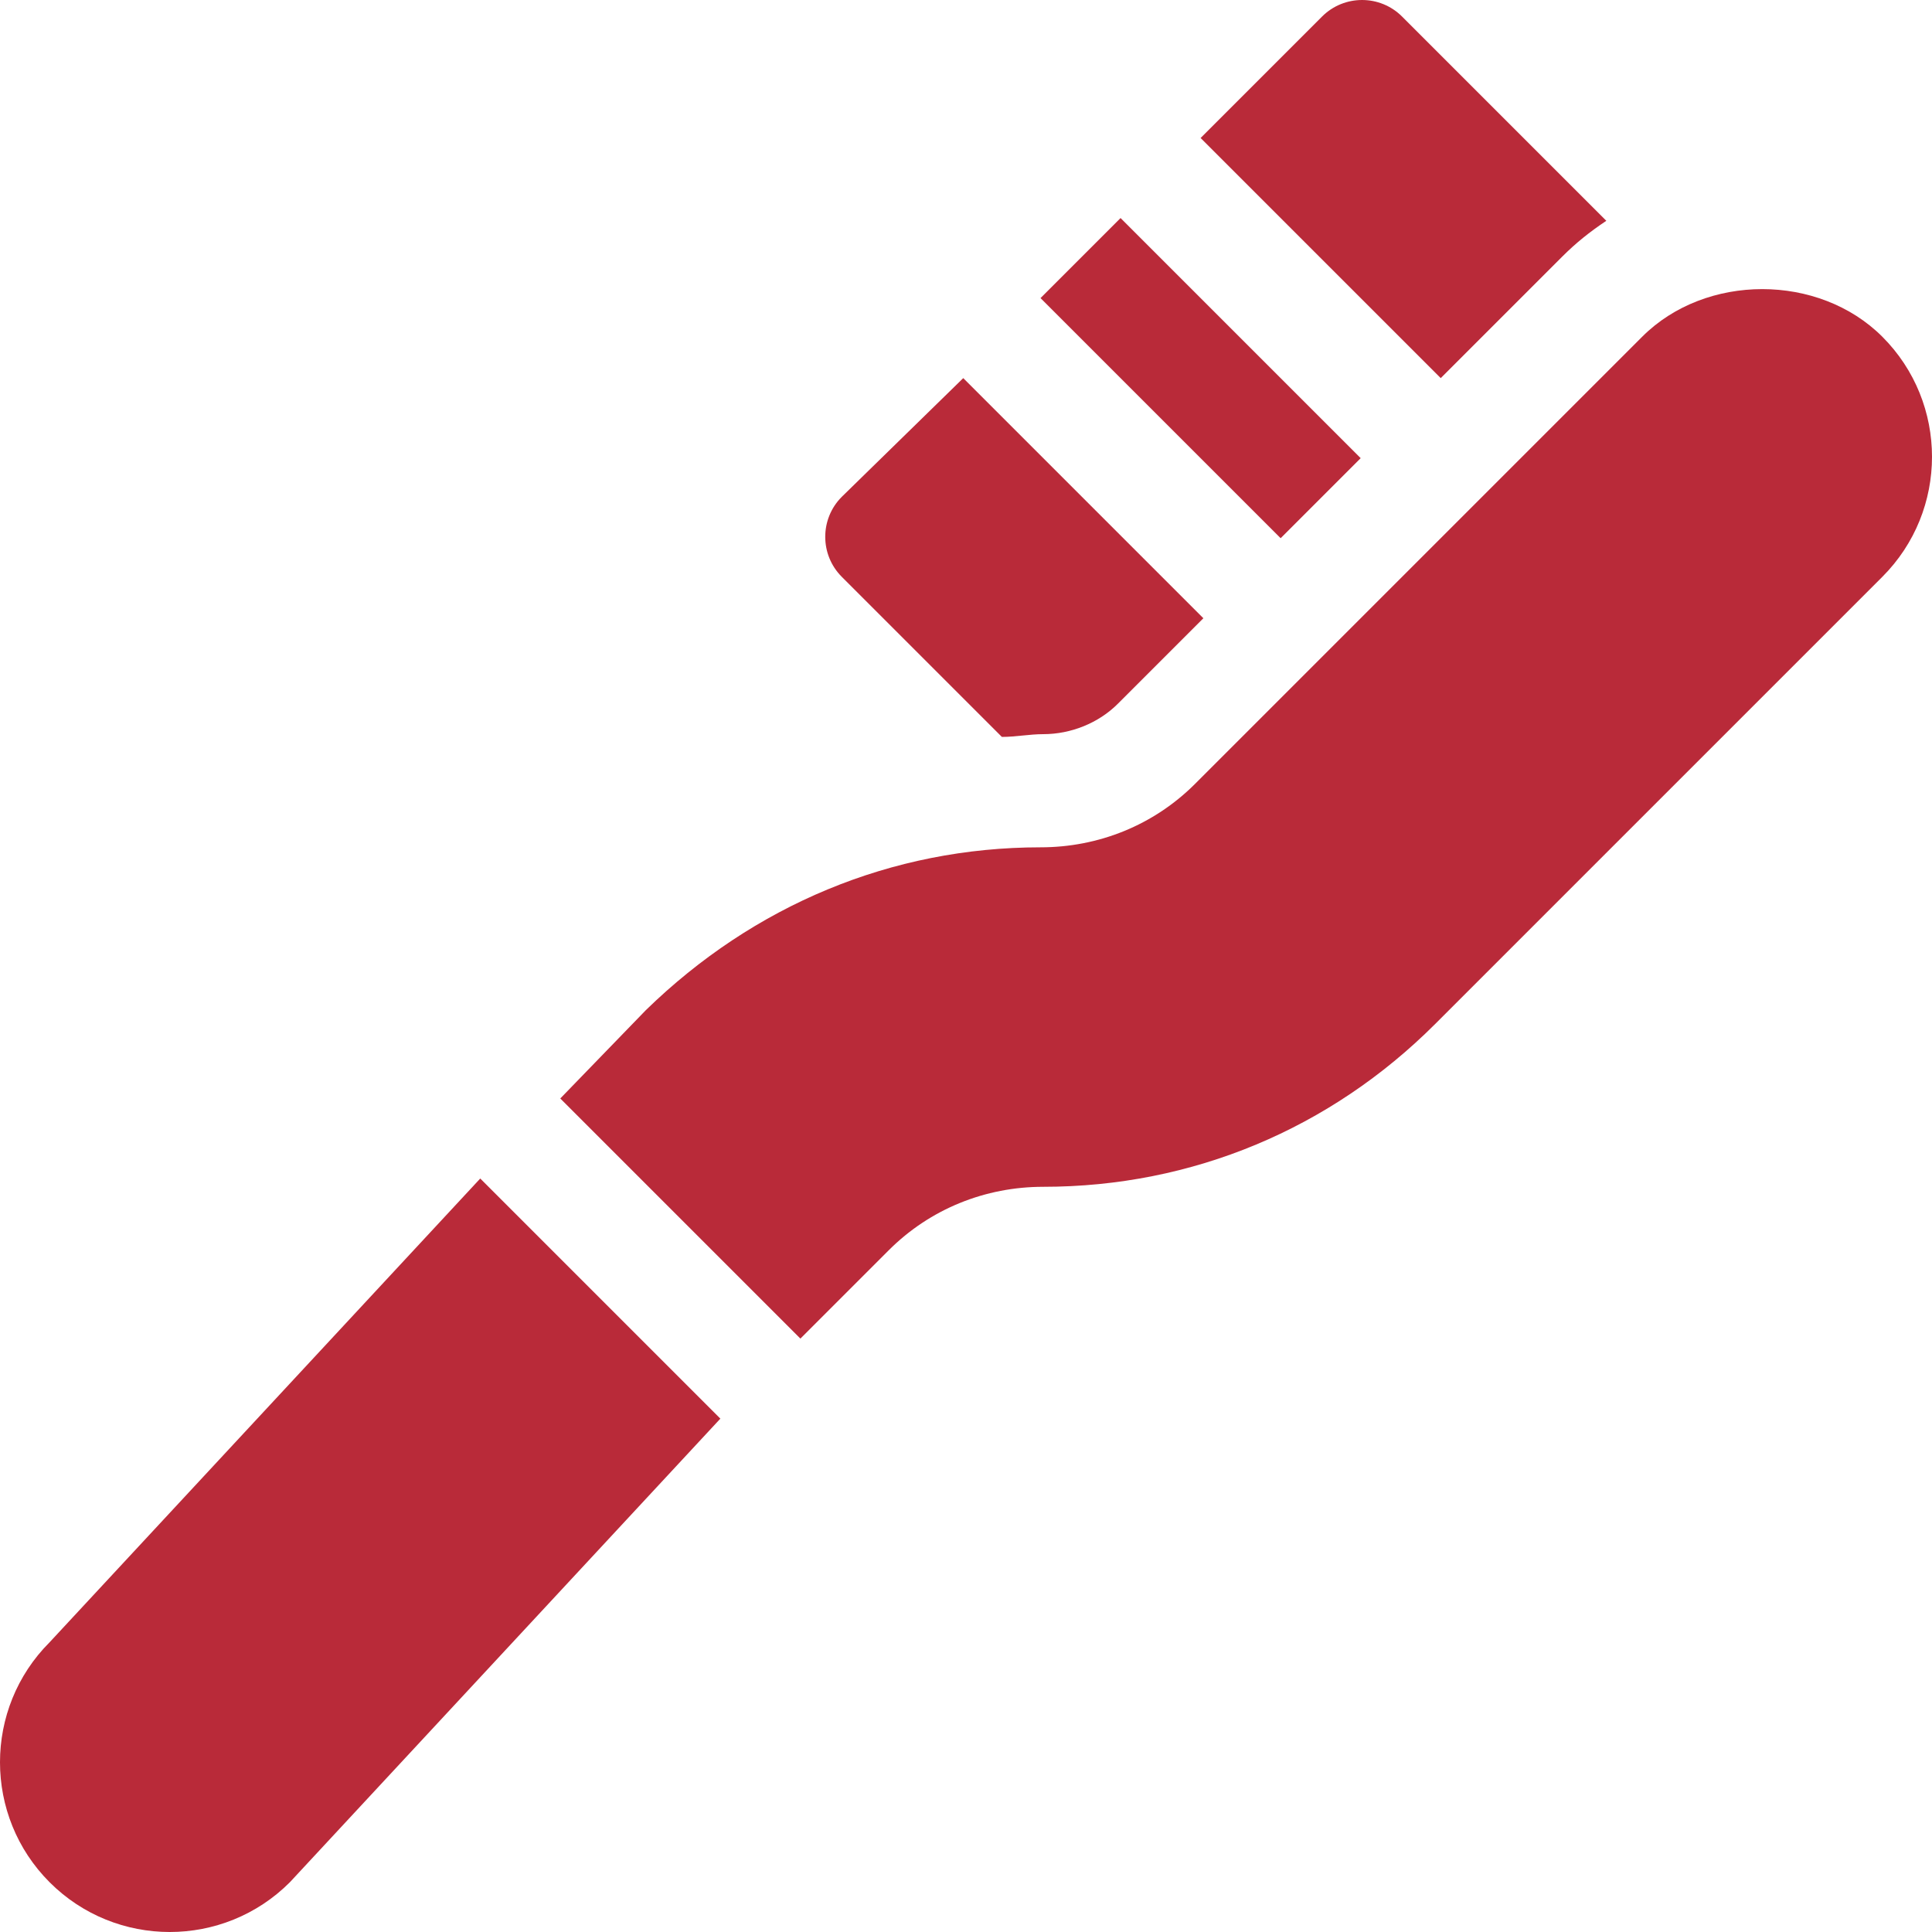
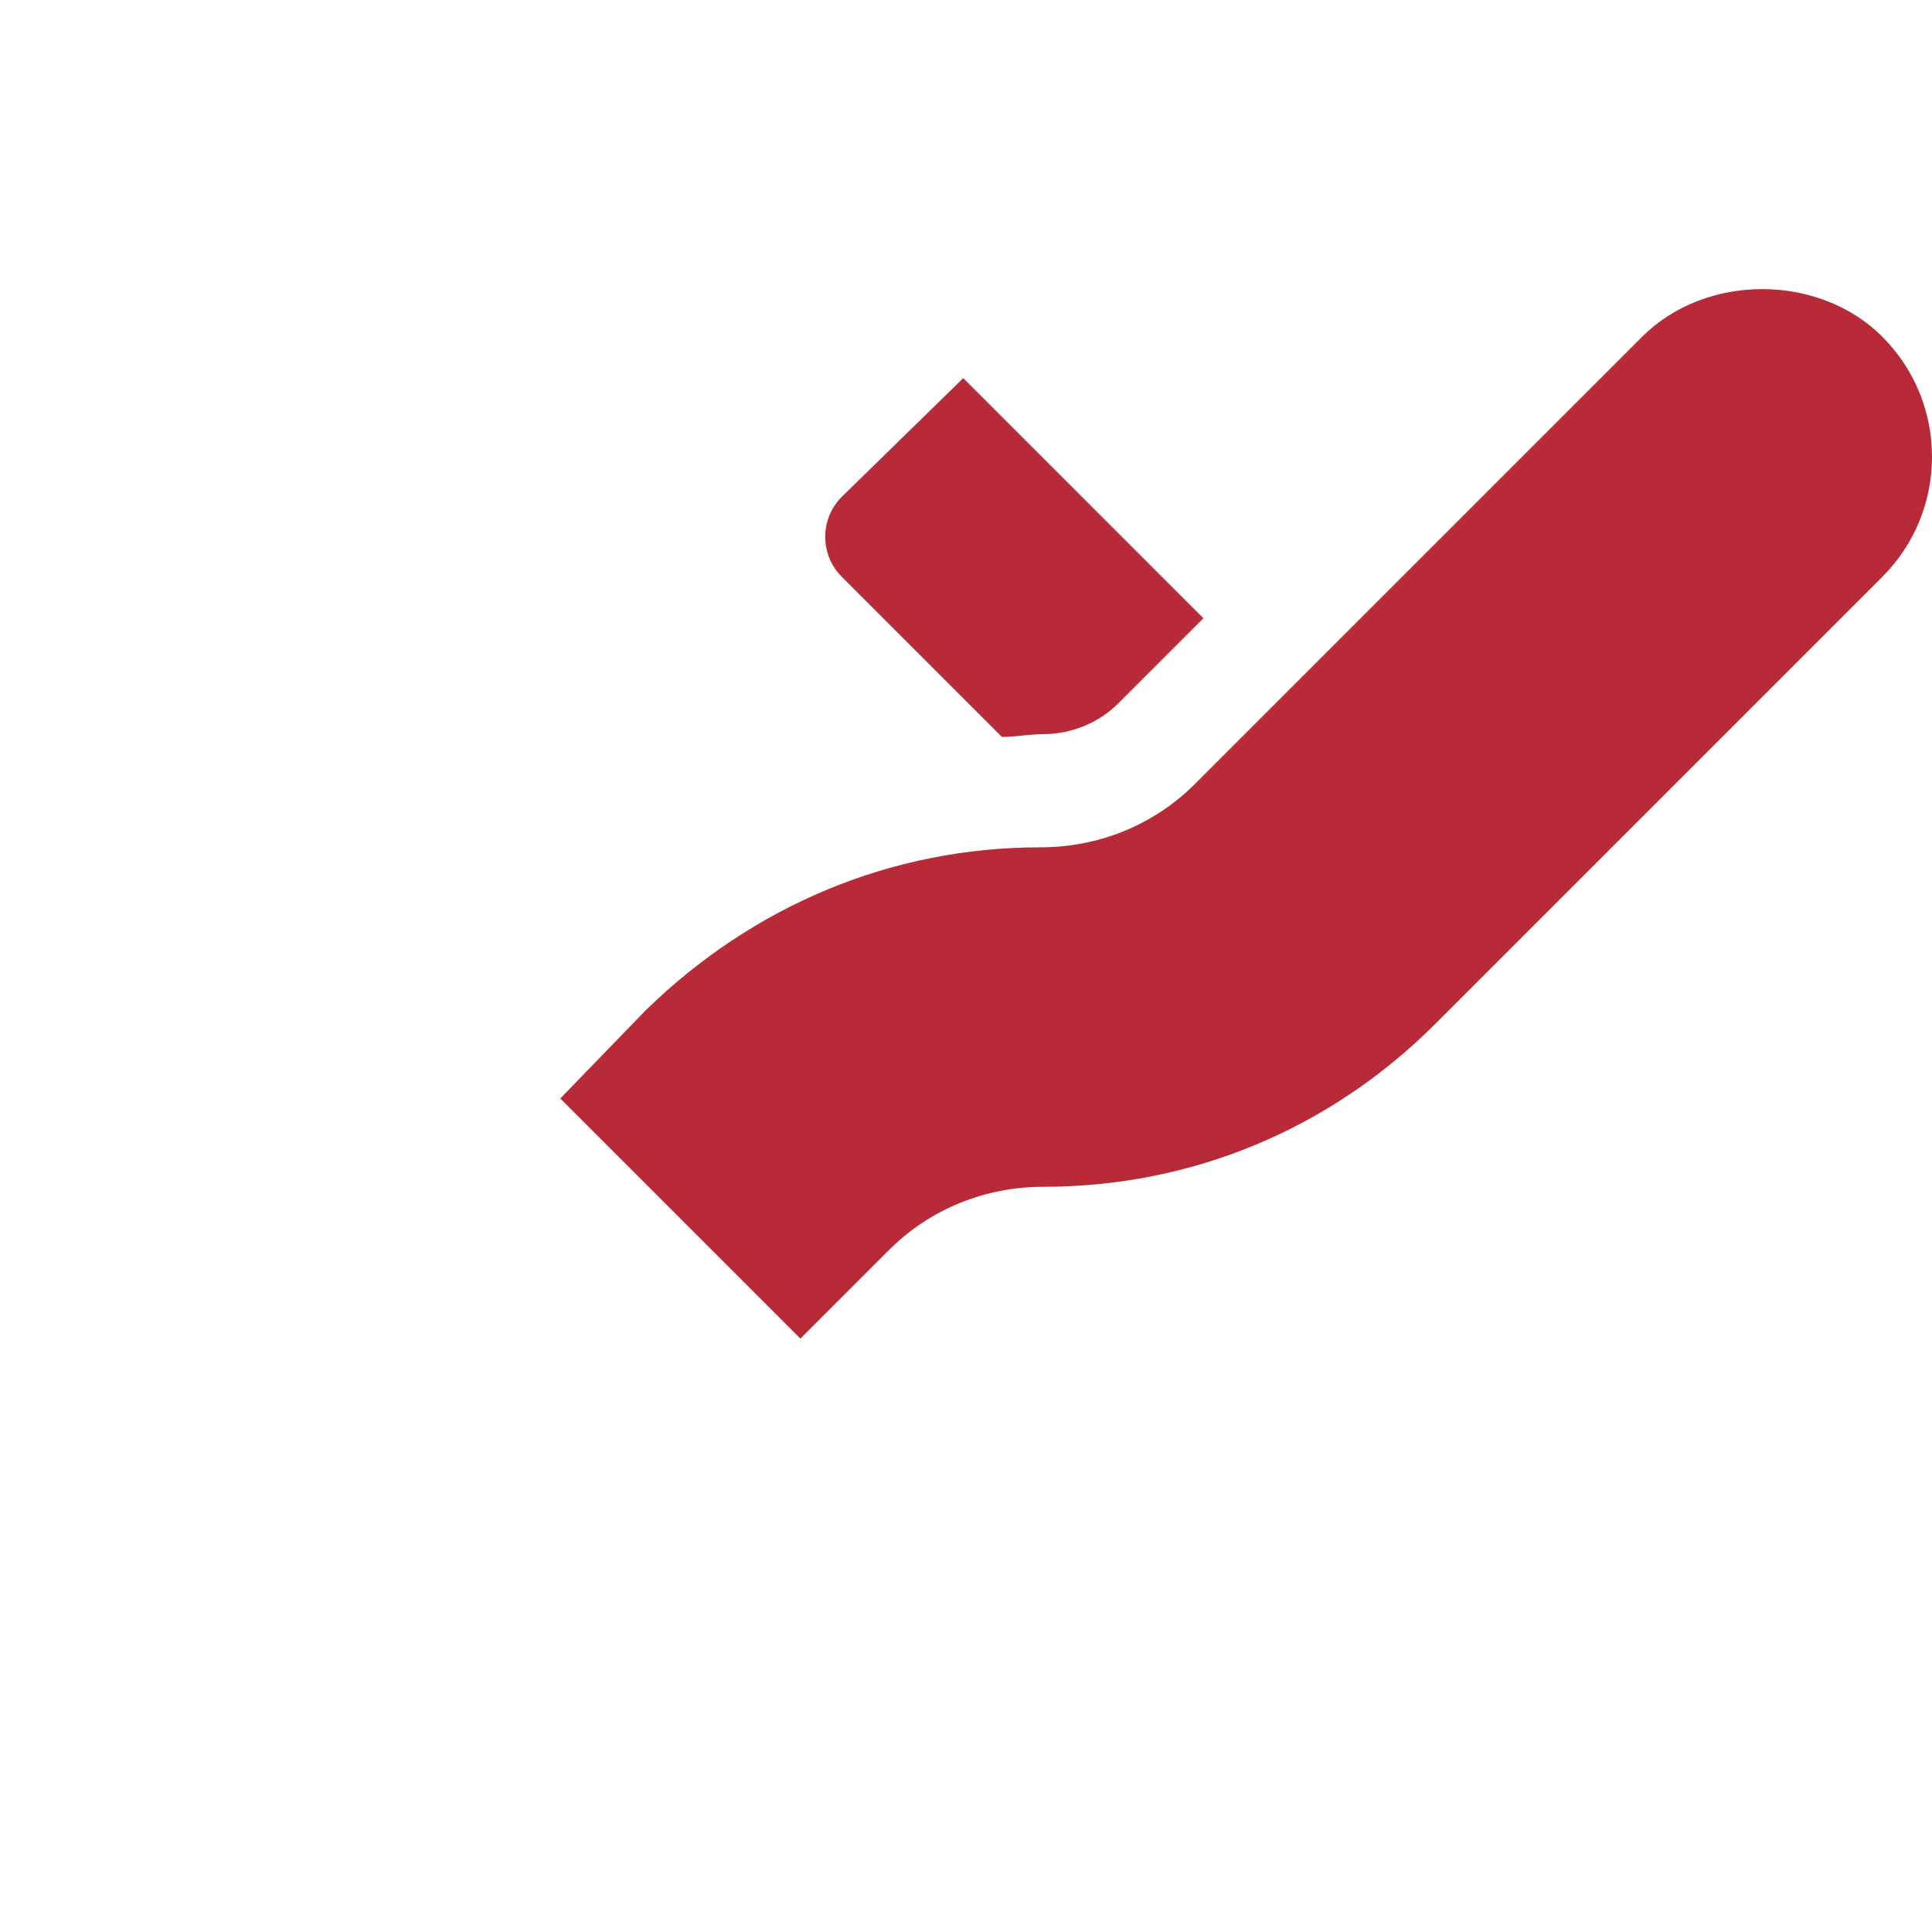
<svg xmlns="http://www.w3.org/2000/svg" version="1.1" id="Capa_1" x="0px" y="0px" viewBox="0 0 70 70" style="enable-background:new 0 0 70 70;" xml:space="preserve">
  <style type="text/css">
	.st0{fill:#B92A39;}
</style>
  <g>
-     <path class="st0" d="M1.8,59.5c-2.4,2.4-2.4,6.3,0,8.7c2.4,2.4,6.3,2.4,8.7,0l15.6-16.8l-8.7-8.7L1.8,59.5z" />
    <path class="st0" d="M68.2,12.2c-2.3-2.3-6.4-2.3-8.7,0L43.3,28.4c-1.5,1.5-3.5,2.3-5.6,2.3c-5.4,0-10.4,2.1-14.3,5.9l-3.1,3.2   l8.7,8.7l3.2-3.2c1.5-1.5,3.5-2.3,5.6-2.3c0,0,0,0,0,0c5.4,0,10.4-2.1,14.2-5.9l16.2-16.2C70.6,18.5,70.6,14.6,68.2,12.2z" />
-     <path class="st0" d="M56.6,9.3c0.5-0.5,1-0.9,1.6-1.3l-7.4-7.4c-0.8-0.8-2.1-0.8-2.9,0L43.5,5l8.7,8.7L56.6,9.3z" />
-     <polygon class="st0" points="49.3,16.6 40.6,7.9 37.7,10.8 46.4,19.5  " />
    <path class="st0" d="M36.3,26.7c0.5,0,1-0.1,1.5-0.1c1,0,2-0.4,2.7-1.1l3.1-3.1l-8.7-8.7L30.5,18c-0.8,0.8-0.8,2.1,0,2.9L36.3,26.7   z" />
  </g>
</svg>